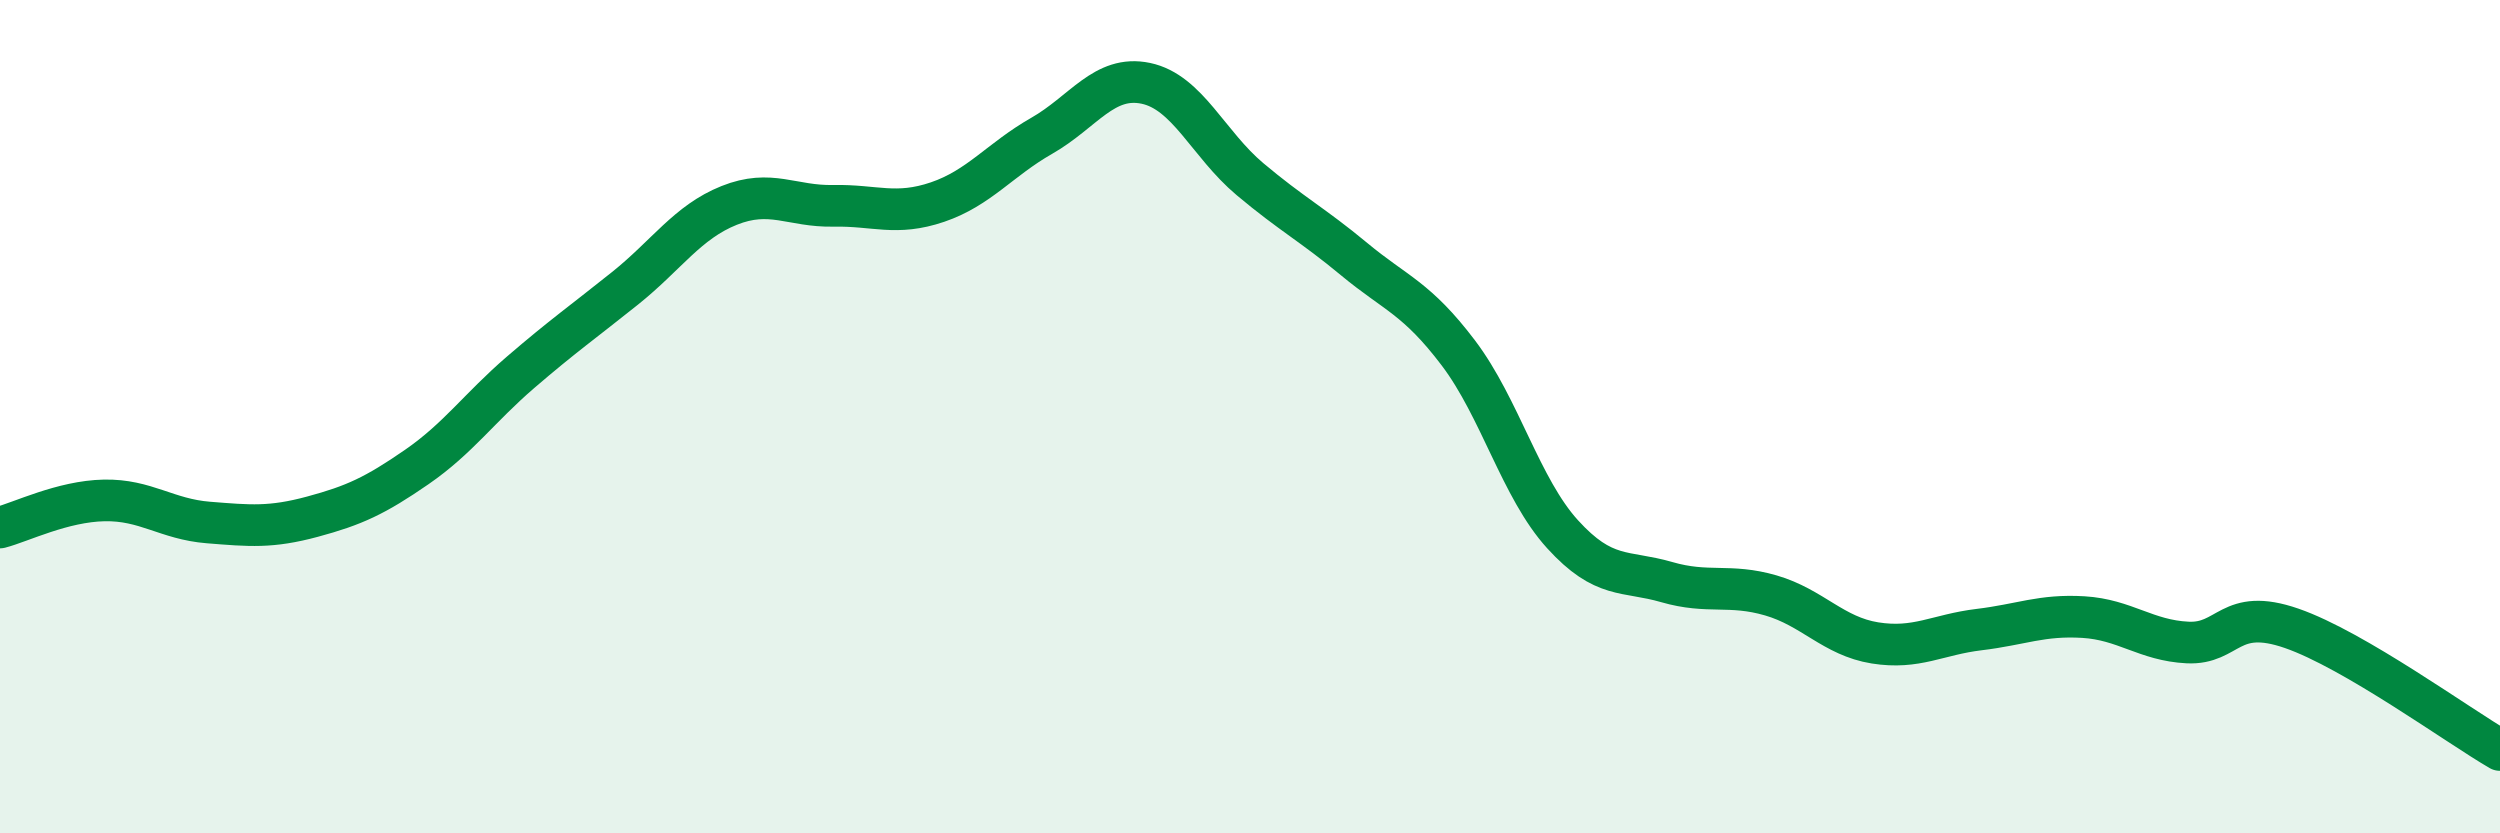
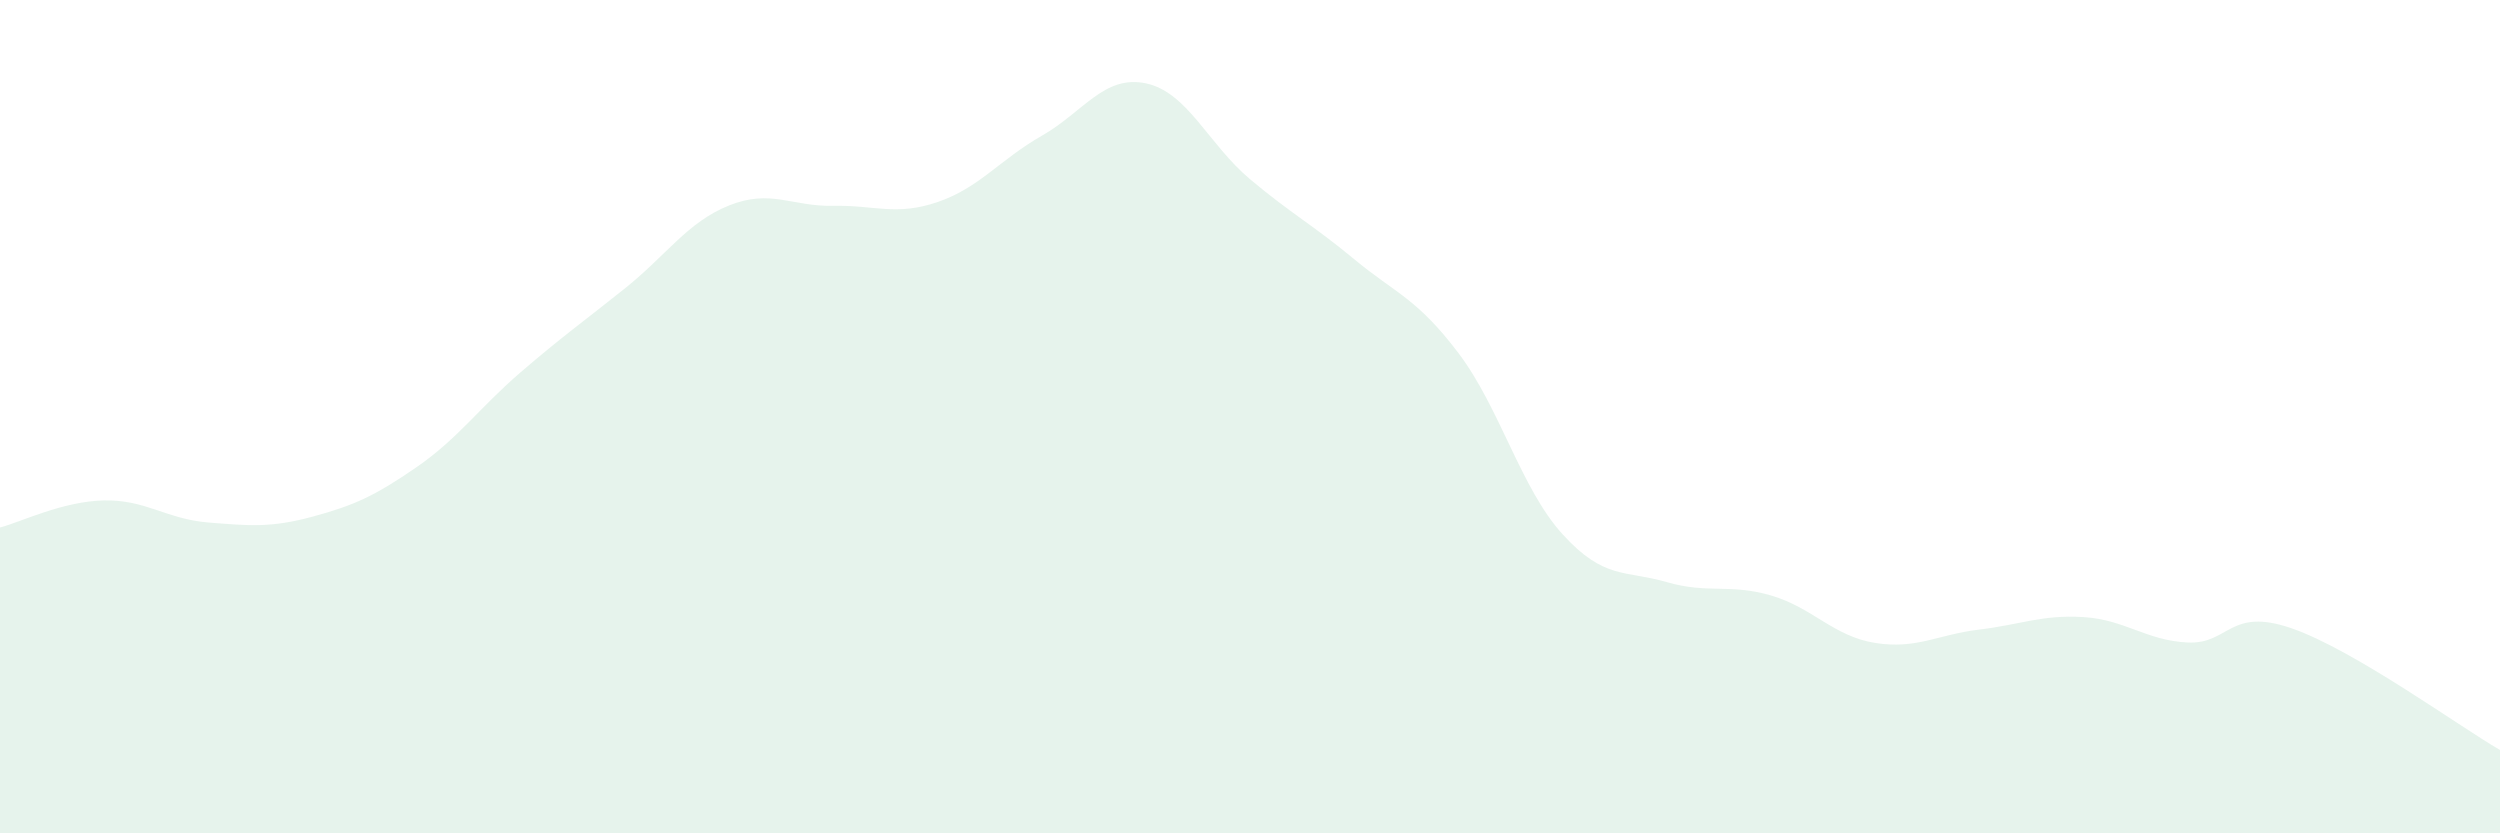
<svg xmlns="http://www.w3.org/2000/svg" width="60" height="20" viewBox="0 0 60 20">
  <path d="M 0,12.66 C 0.5,12.53 1.5,12.03 2.5,12.01 C 3.5,11.99 4,12.46 5,12.54 C 6,12.62 6.5,12.67 7.5,12.4 C 8.5,12.13 9,11.9 10,11.21 C 11,10.52 11.5,9.79 12.5,8.93 C 13.5,8.07 14,7.72 15,6.92 C 16,6.12 16.5,5.33 17.5,4.93 C 18.5,4.53 19,4.96 20,4.94 C 21,4.92 21.5,5.19 22.5,4.85 C 23.5,4.51 24,3.83 25,3.26 C 26,2.69 26.5,1.79 27.5,2 C 28.5,2.21 29,3.46 30,4.3 C 31,5.14 31.5,5.39 32.5,6.22 C 33.5,7.05 34,7.15 35,8.47 C 36,9.79 36.5,11.72 37.5,12.82 C 38.5,13.92 39,13.68 40,13.97 C 41,14.26 41.5,14 42.5,14.29 C 43.5,14.58 44,15.27 45,15.43 C 46,15.59 46.5,15.23 47.5,15.11 C 48.5,14.99 49,14.75 50,14.81 C 51,14.87 51.5,15.37 52.5,15.42 C 53.5,15.47 53.5,14.56 55,15.08 C 56.5,15.6 59,17.42 60,18L60 20L0 20Z" fill="#008740" opacity="0.1" stroke-linecap="round" stroke-linejoin="round" />
-   <path d="M 0,12.66 C 0.5,12.53 1.5,12.03 2.5,12.01 C 3.5,11.99 4,12.46 5,12.54 C 6,12.62 6.5,12.67 7.5,12.4 C 8.5,12.13 9,11.9 10,11.21 C 11,10.52 11.5,9.79 12.5,8.93 C 13.5,8.07 14,7.72 15,6.92 C 16,6.12 16.5,5.33 17.5,4.93 C 18.5,4.53 19,4.96 20,4.94 C 21,4.92 21.5,5.19 22.5,4.85 C 23.5,4.51 24,3.83 25,3.26 C 26,2.69 26.5,1.79 27.5,2 C 28.5,2.21 29,3.46 30,4.3 C 31,5.14 31.5,5.39 32.5,6.22 C 33.5,7.05 34,7.15 35,8.47 C 36,9.79 36.5,11.72 37.5,12.82 C 38.5,13.92 39,13.68 40,13.97 C 41,14.26 41.5,14 42.5,14.29 C 43.5,14.58 44,15.27 45,15.43 C 46,15.59 46.5,15.23 47.5,15.11 C 48.5,14.99 49,14.75 50,14.81 C 51,14.87 51.5,15.37 52.5,15.42 C 53.5,15.47 53.5,14.56 55,15.08 C 56.5,15.6 59,17.42 60,18" stroke="#008740" stroke-width="1" fill="none" stroke-linecap="round" stroke-linejoin="round" />
</svg>